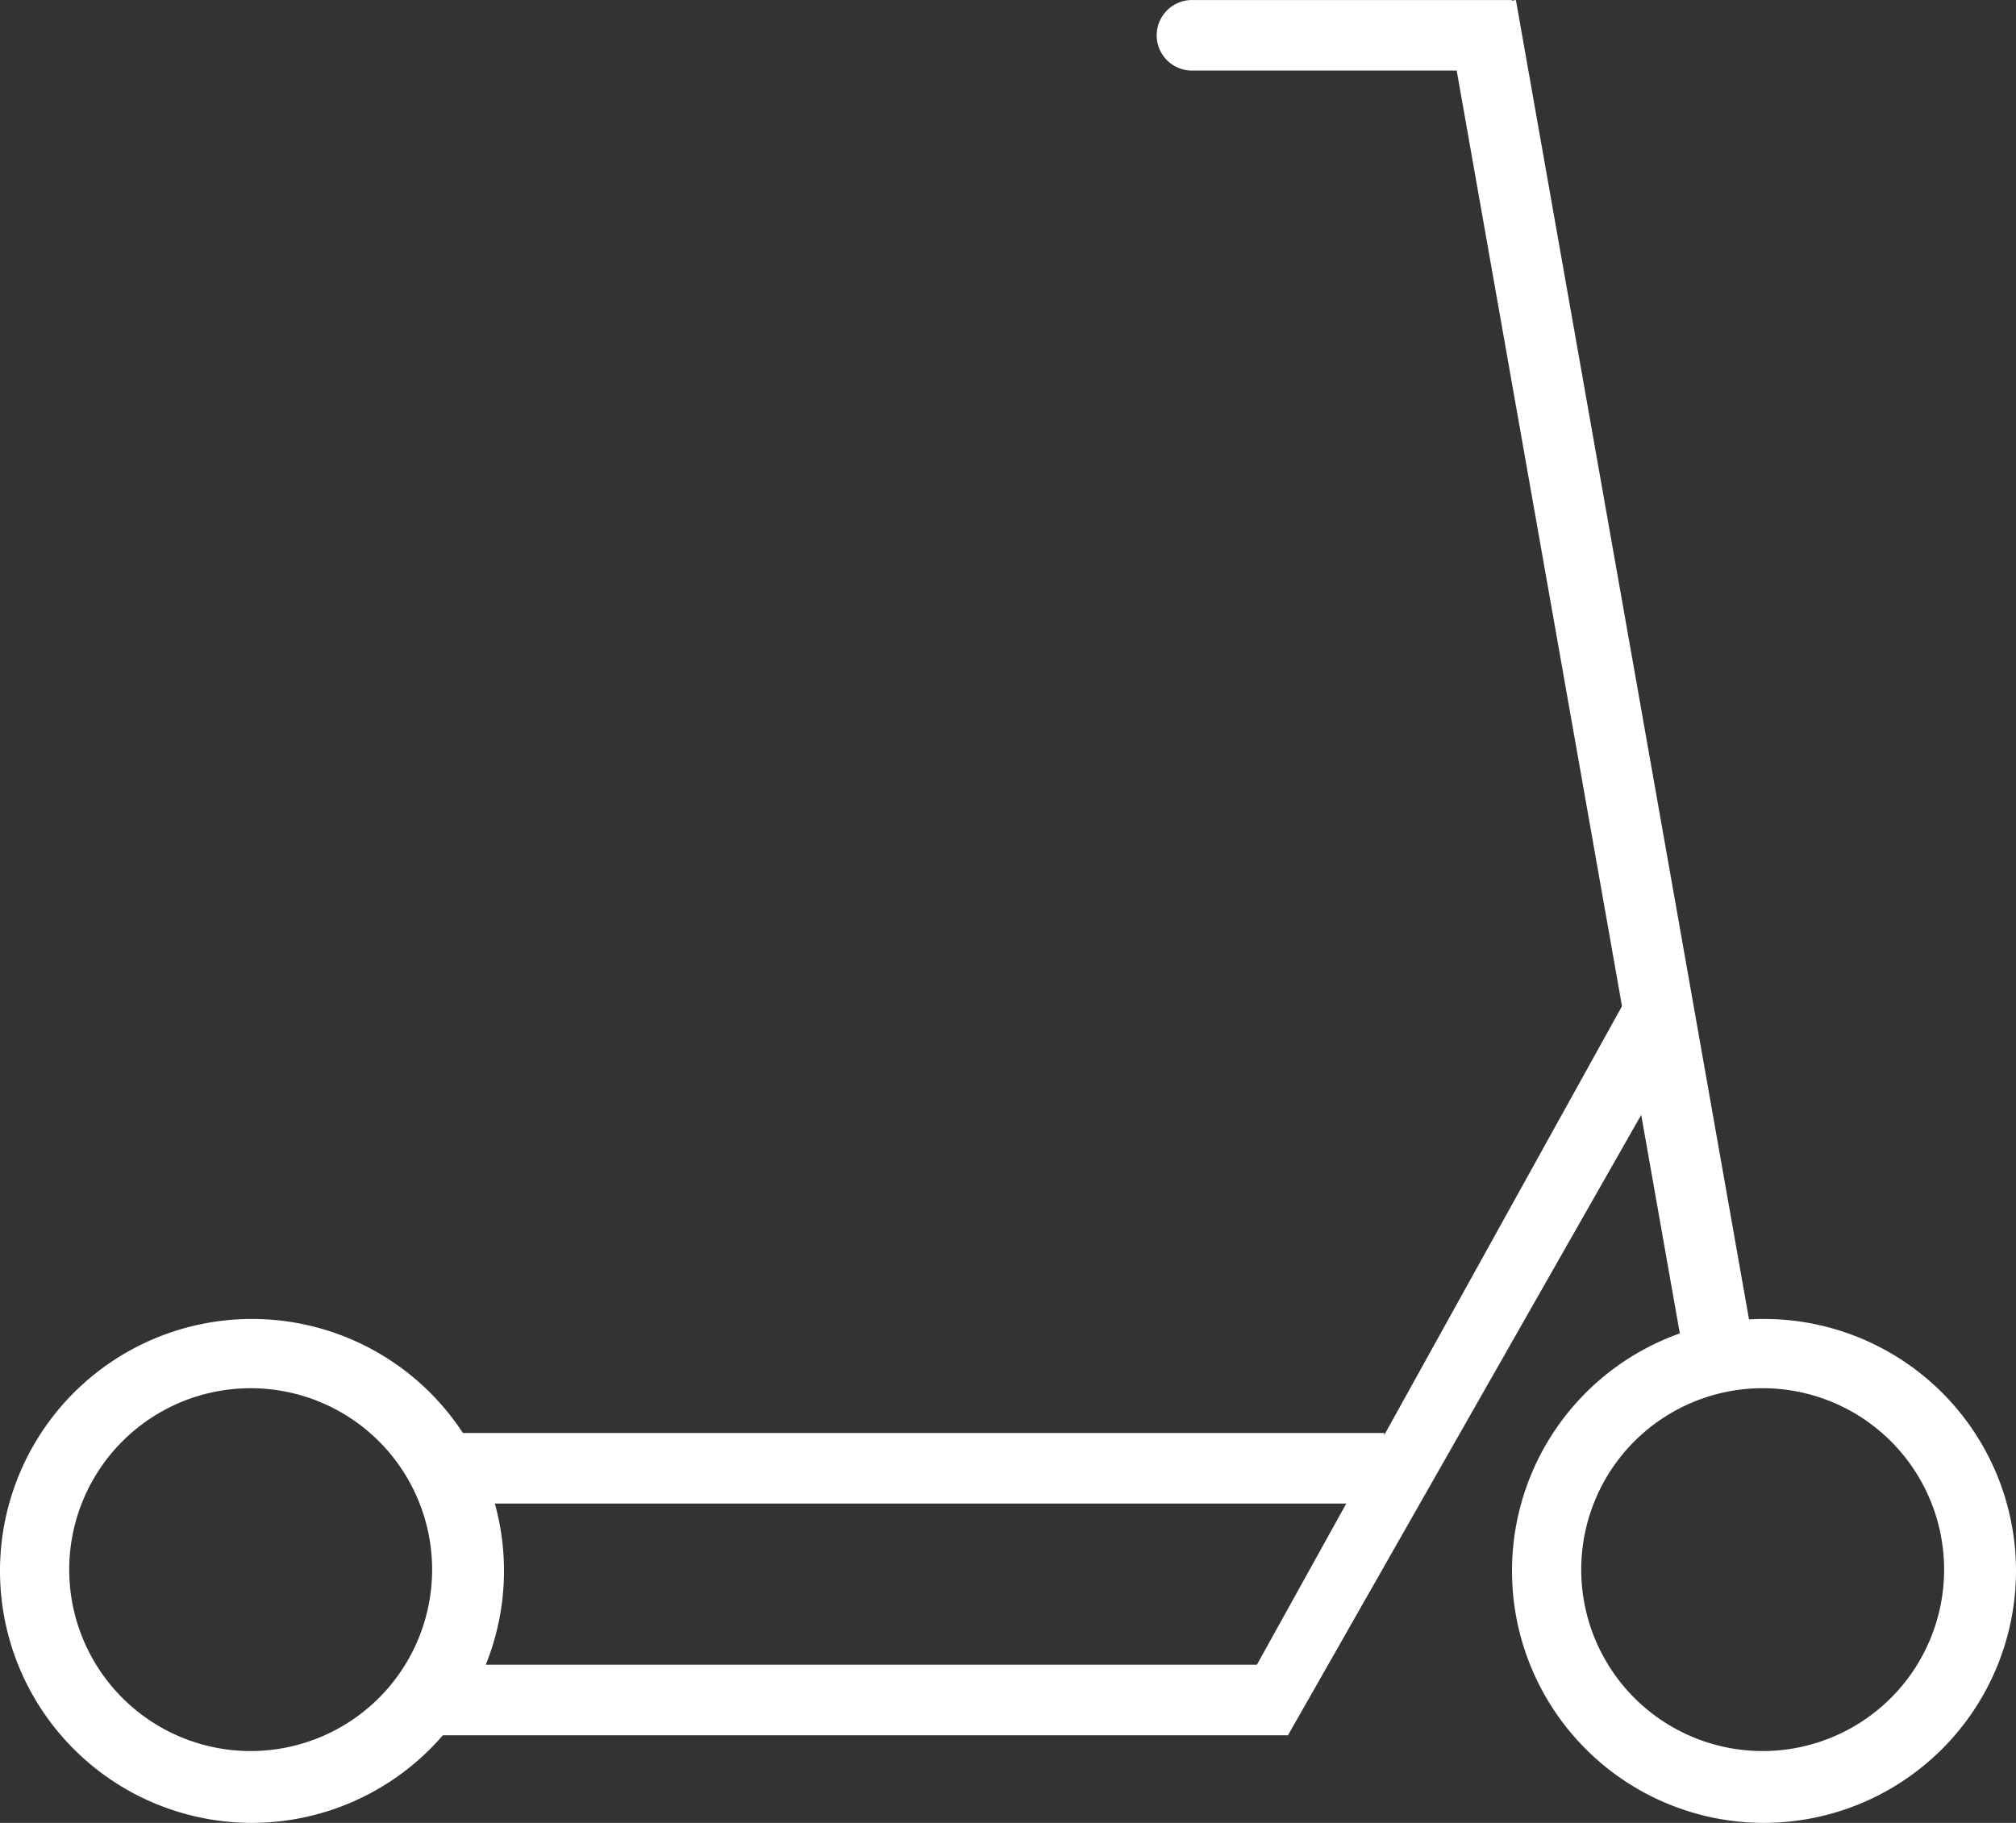
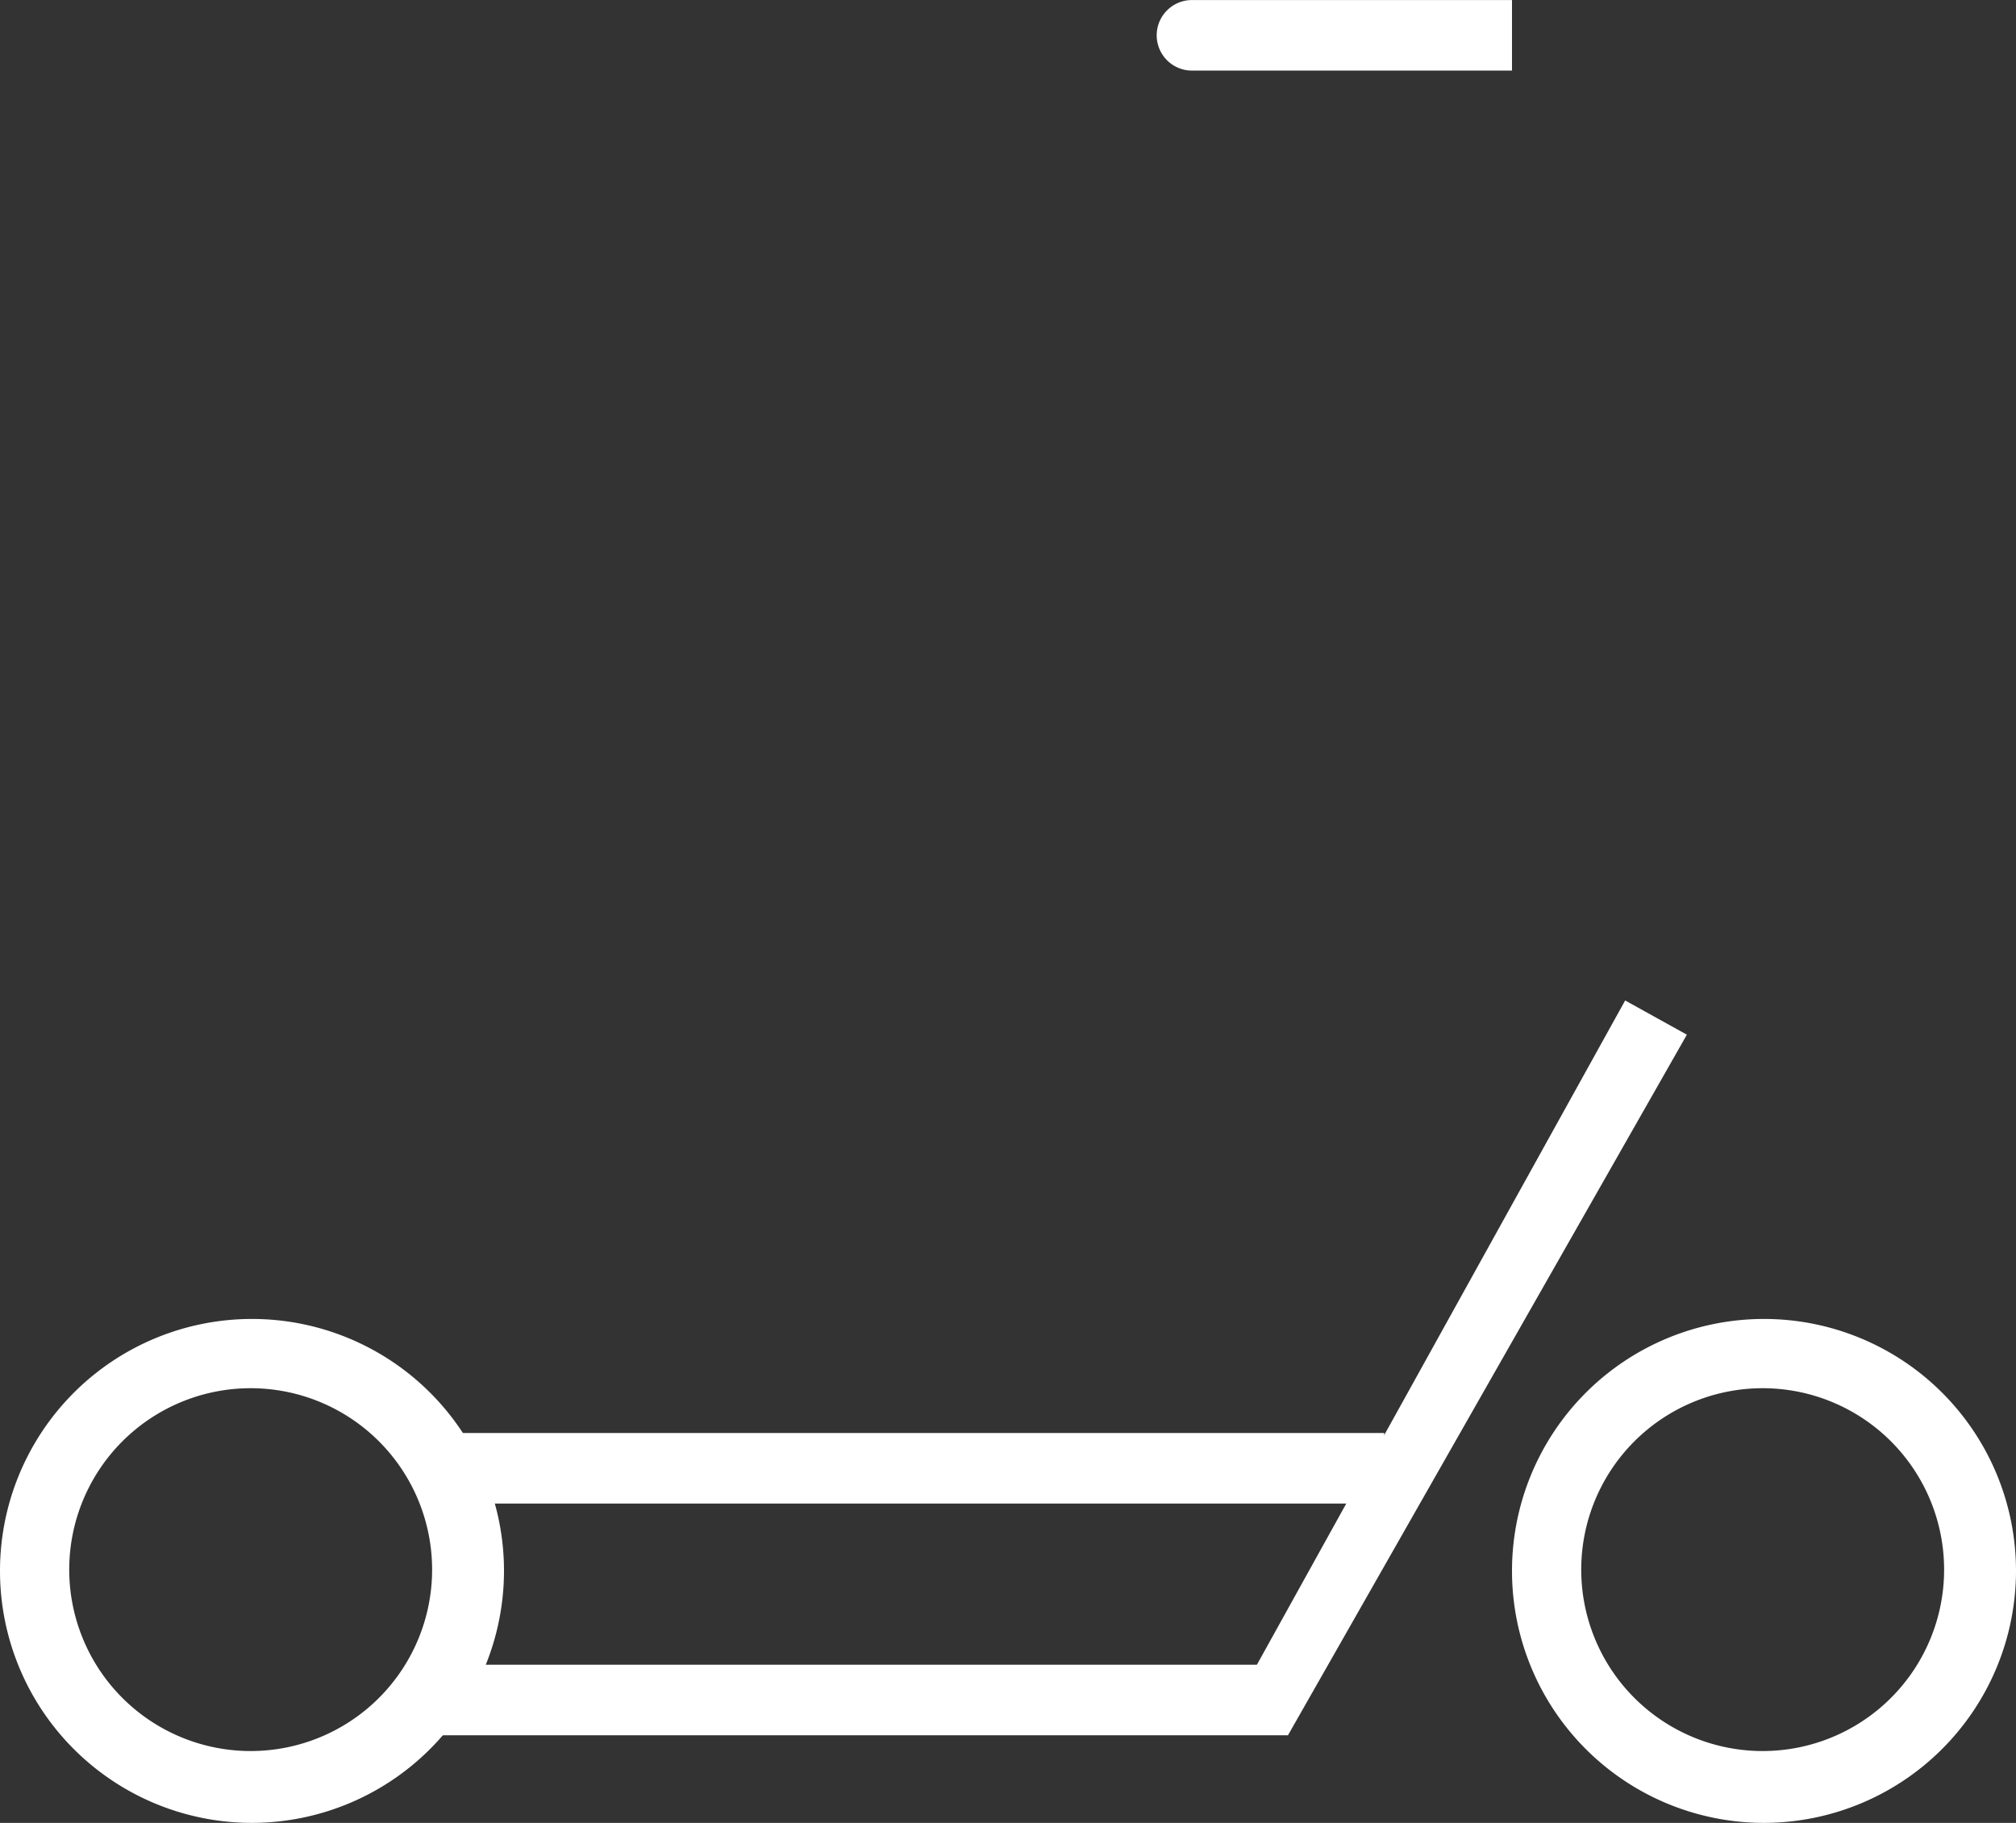
<svg xmlns="http://www.w3.org/2000/svg" width="50" height="45.217" viewBox="0 0 50 45.217">
  <rect x="0" y="0" width="50" height="45.217" fill="#333333" stroke="none" />
  <g id="Group_44602" data-name="Group 44602" transform="translate(0 -1.18)">
    <g id="Group_43102" data-name="Group 43102" transform="translate(0 1.18)">
      <path id="Subtraction_27" data-name="Subtraction 27" d="M6.25,12.5A6.25,6.25,0,1,1,12.5,6.25,6.257,6.257,0,0,1,6.25,12.5ZM6.217,1.718a4.5,4.5,0,1,0,4.5,4.5A4.5,4.5,0,0,0,6.217,1.718Z" transform="translate(0 32.717)" fill="#fff" />
      <path id="Subtraction_26" data-name="Subtraction 26" d="M6.25,12.5A6.25,6.25,0,1,1,12.5,6.25,6.257,6.257,0,0,1,6.25,12.5ZM6.217,1.718a4.5,4.5,0,1,0,4.5,4.5A4.5,4.5,0,0,0,6.217,1.718Z" transform="translate(37.5 32.717)" fill="#fff" />
-       <path id="Rectangle_6638" data-name="Rectangle 6638" d="M0,0H1.75a0,0,0,0,1,0,0V33.474a.875.875,0,0,1-.875.875h0A.875.875,0,0,1,0,33.474V0A0,0,0,0,1,0,0Z" transform="matrix(0.985, -0.174, 0.174, 0.985, 35.873, 0.304)" fill="#fff" />
      <path id="Rectangle_6639" data-name="Rectangle 6639" d="M.875,0h0A.875.875,0,0,1,1.75.875V8.812a0,0,0,0,1,0,0H0a0,0,0,0,1,0,0V.875A.875.875,0,0,1,.875,0Z" transform="translate(28.688 1.751) rotate(-90)" fill="#fff" />
      <rect id="Rectangle_6640" data-name="Rectangle 6640" width="1.75" height="23.312" transform="translate(11.02 37.296) rotate(-90)" fill="#fff" />
      <rect id="Rectangle_6641" data-name="Rectangle 6641" width="1.75" height="21.123" transform="translate(10.816 43.044) rotate(-90)" fill="#fff" />
-       <path id="Path_66157" data-name="Path 66157" d="M.228,0,1.75.015V20H0Z" transform="translate(32.141 43.158) rotate(-151)" fill="#fff" />
+       <path id="Path_66157" data-name="Path 66157" d="M.228,0,1.75.015V20H0" transform="translate(32.141 43.158) rotate(-151)" fill="#fff" />
    </g>
  </g>
</svg>